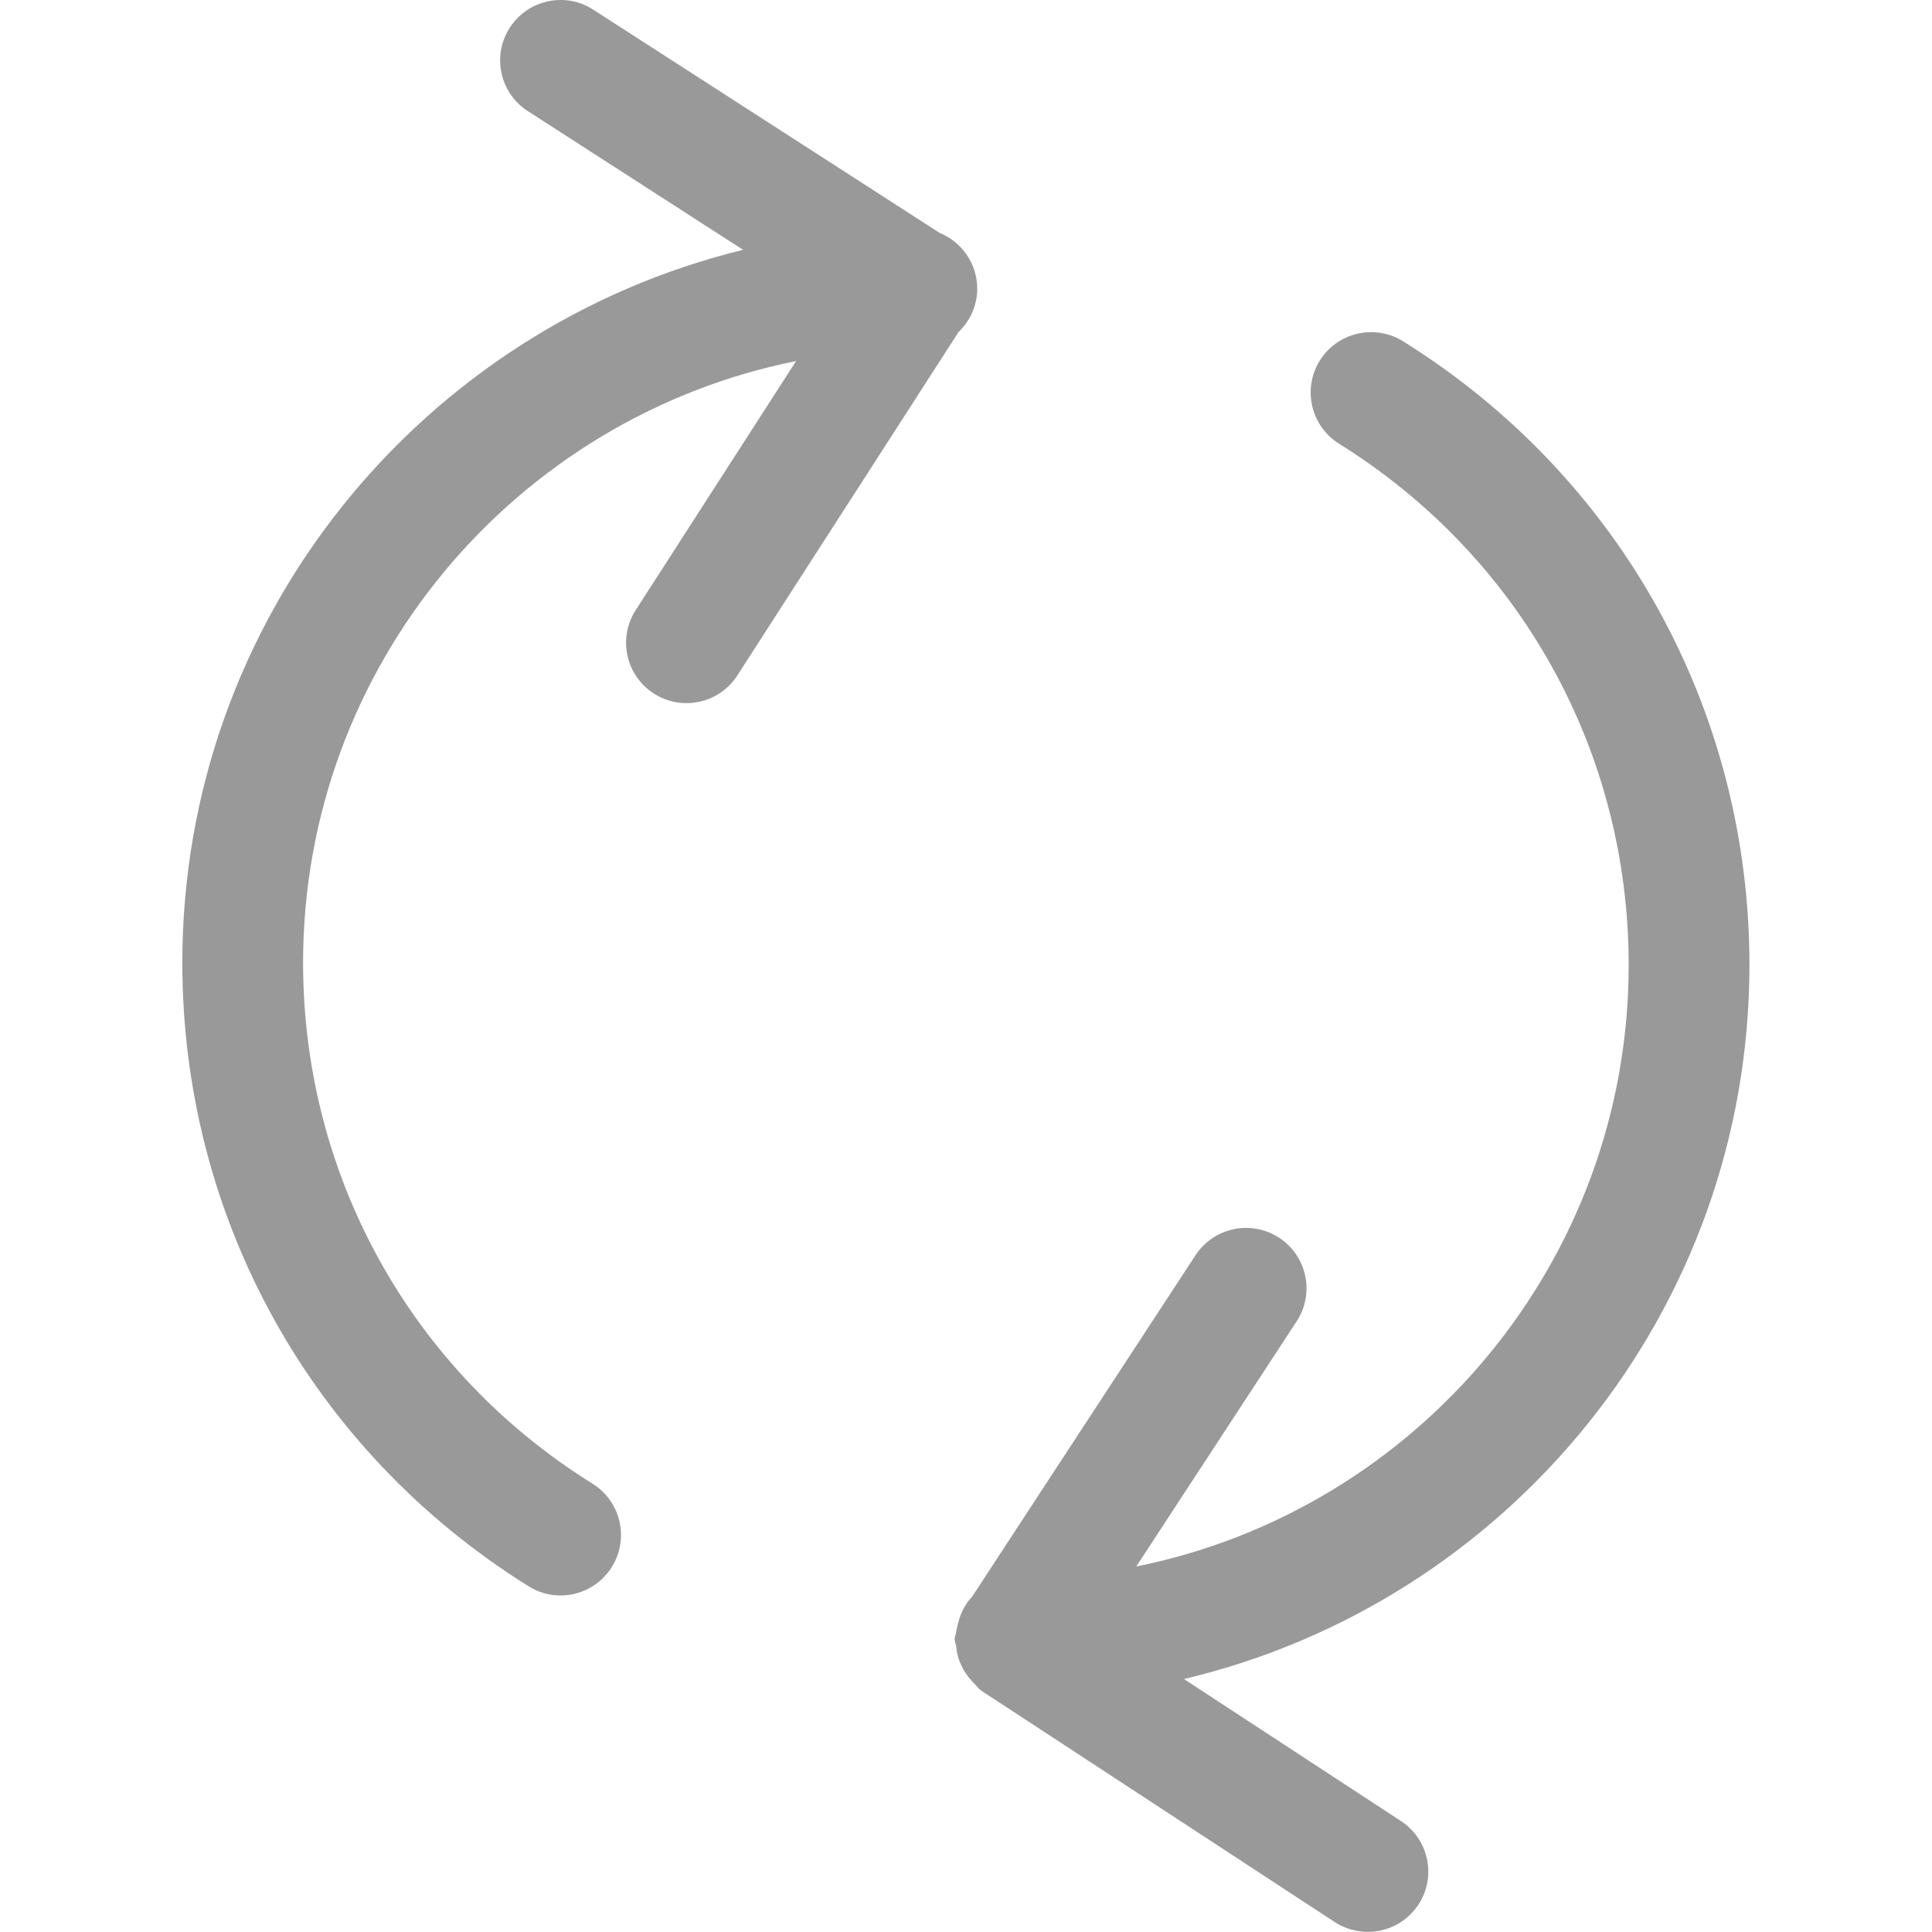
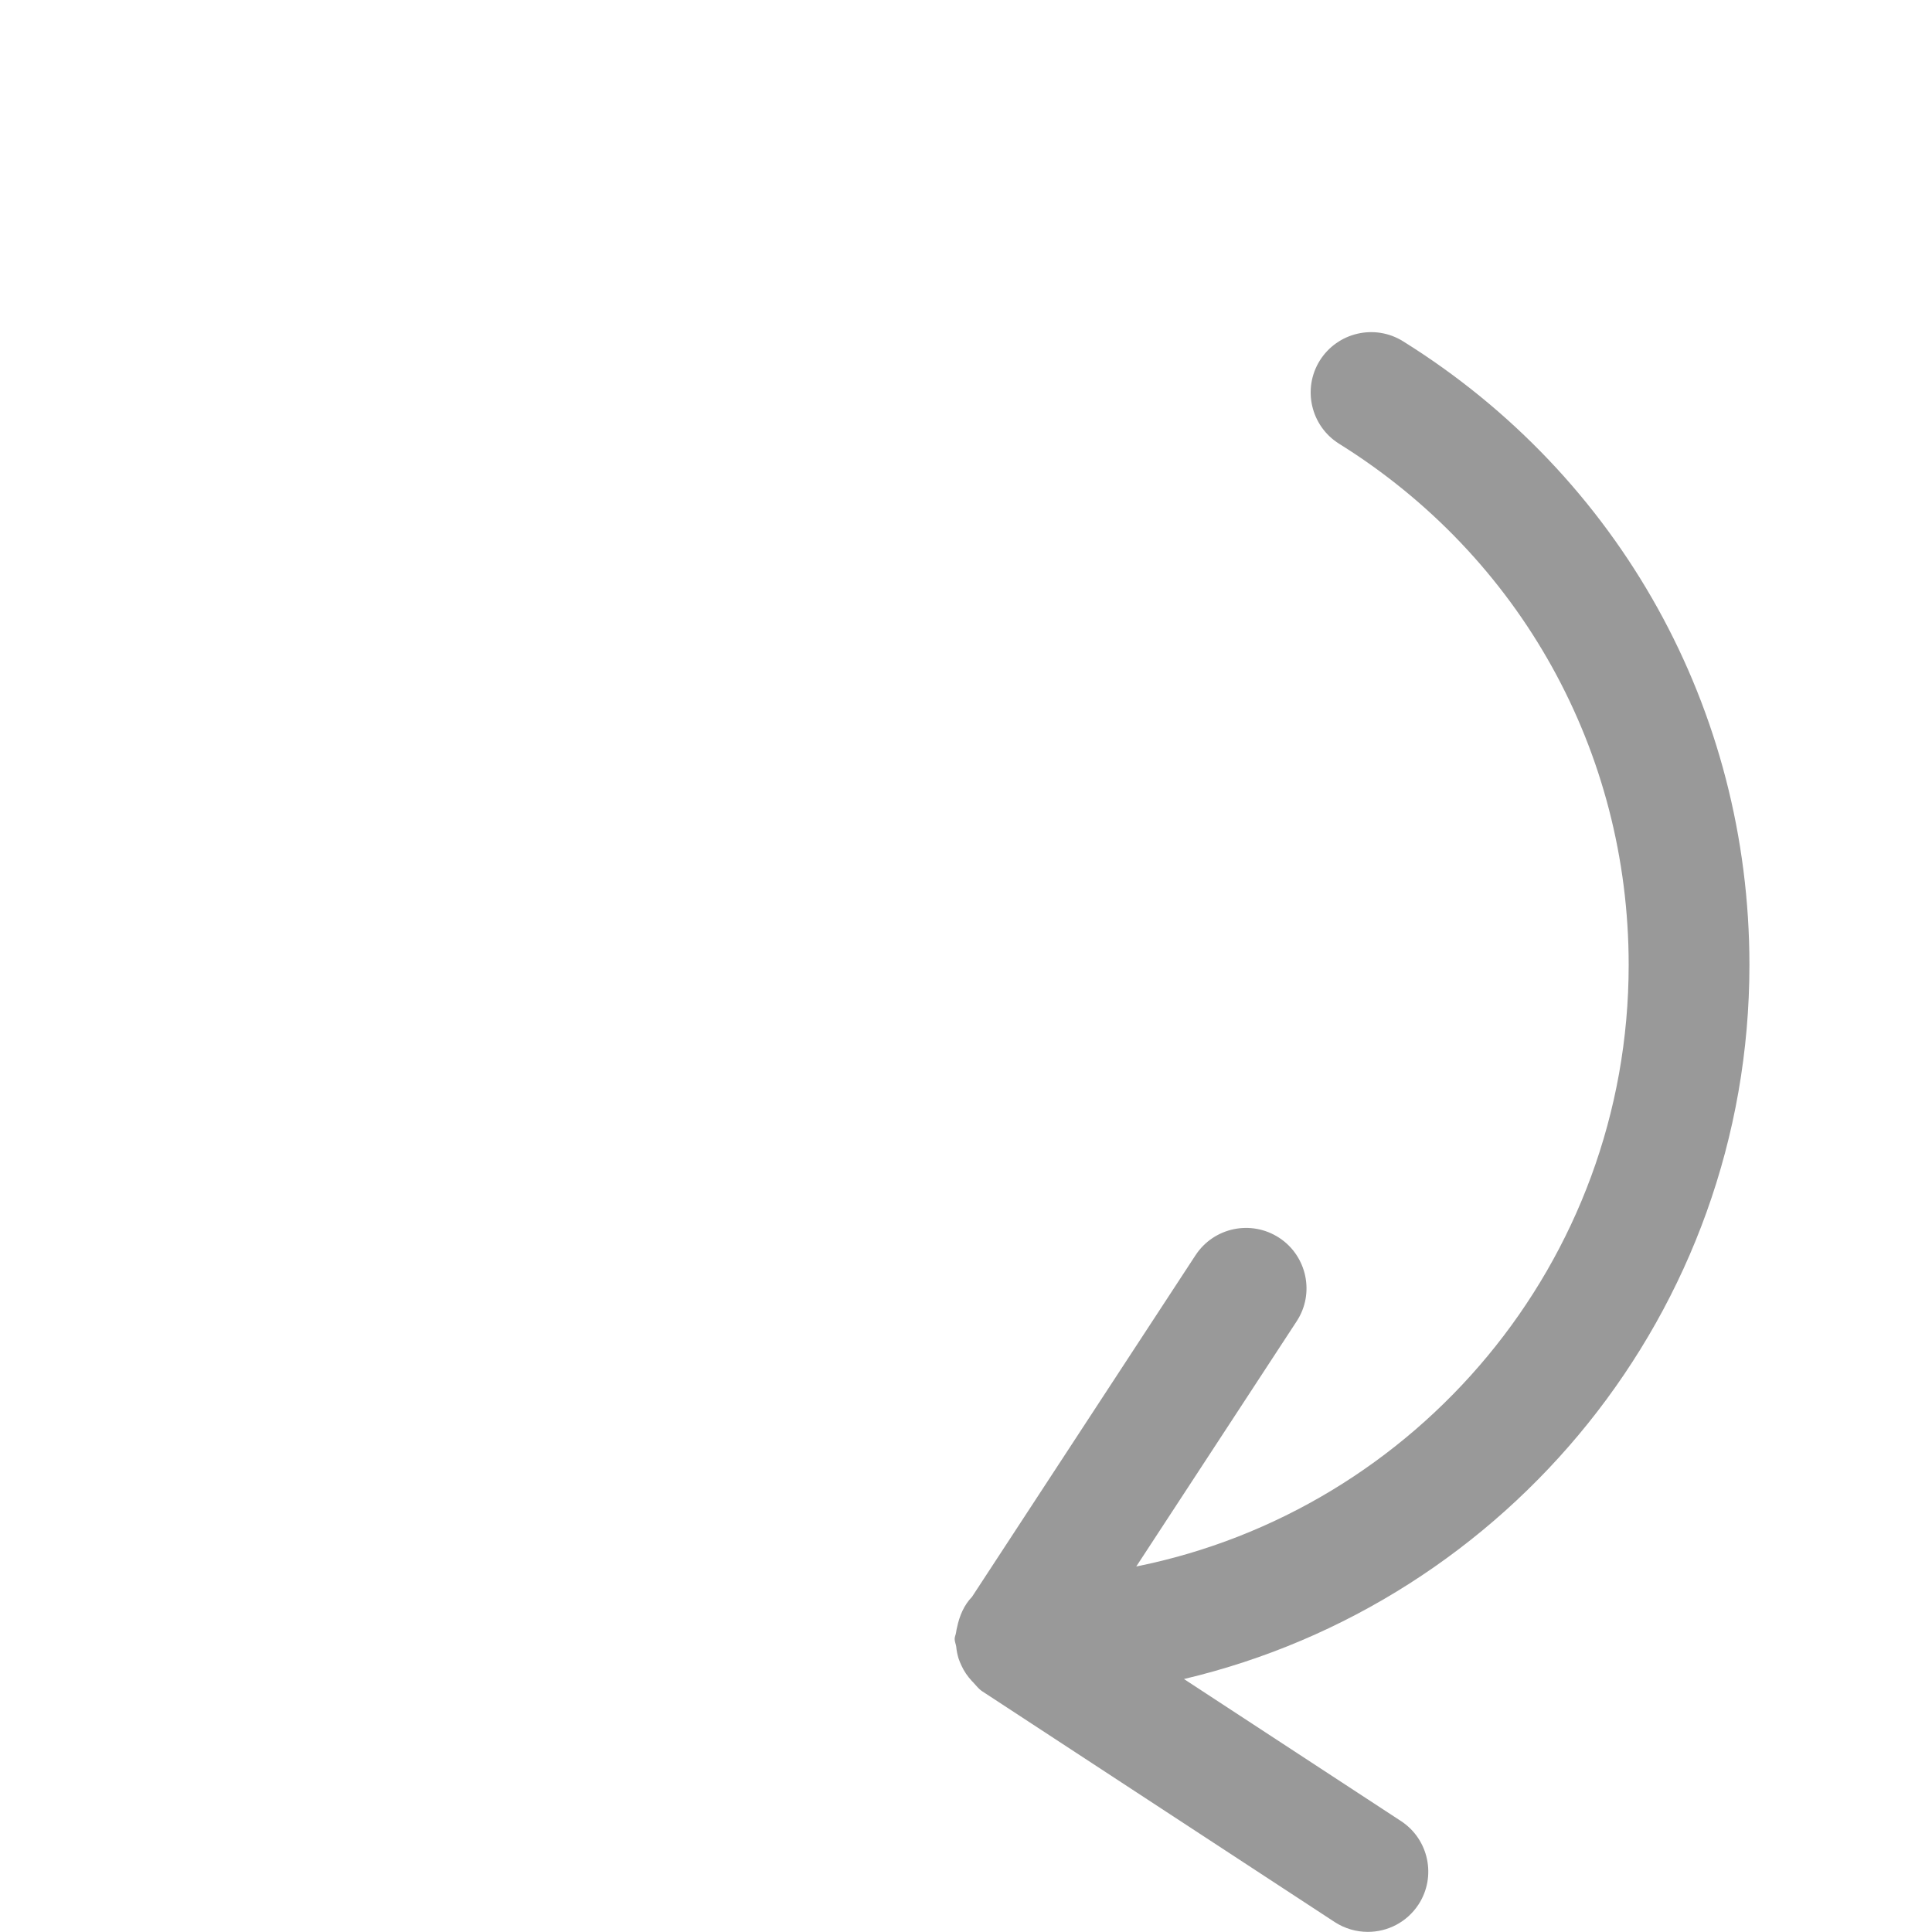
<svg xmlns="http://www.w3.org/2000/svg" width="16" height="16" viewBox="0 0 16 16" fill="none">
  <path d="M14.488 7.991C14.488 5.877 13.416 3.946 11.619 2.826C11.384 2.68 11.076 2.753 10.93 2.986C10.784 3.22 10.856 3.529 11.09 3.675C12.592 4.611 13.488 6.224 13.488 7.991C13.488 10.451 11.733 12.506 9.41 12.973L10.738 10.943C10.89 10.712 10.824 10.402 10.594 10.251C10.361 10.099 10.052 10.165 9.901 10.395L8.05 13.224C7.984 13.292 7.946 13.381 7.926 13.477C7.922 13.491 7.92 13.505 7.918 13.518C7.916 13.537 7.906 13.553 7.906 13.573C7.906 13.596 7.916 13.615 7.919 13.637C7.922 13.671 7.929 13.704 7.939 13.737C7.946 13.757 7.954 13.776 7.963 13.795C7.984 13.841 8.013 13.883 8.049 13.922C8.052 13.925 8.054 13.927 8.058 13.931C8.083 13.957 8.104 13.987 8.135 14.007L11.054 15.918C11.139 15.973 11.234 15.999 11.328 15.999C11.491 15.999 11.65 15.92 11.747 15.773C11.898 15.542 11.833 15.232 11.602 15.081L9.805 13.905C12.486 13.271 14.488 10.863 14.488 7.991Z" fill="#999999" />
-   <path d="M8.093 2.391C8.093 2.182 7.964 2.004 7.782 1.929L4.913 0.08C4.682 -0.07 4.372 -0.003 4.222 0.229C4.072 0.461 4.139 0.771 4.371 0.92L6.154 2.069C3.494 2.718 1.51 5.115 1.51 7.973C1.51 10.087 2.582 12.017 4.378 13.137C4.461 13.189 4.552 13.213 4.642 13.213C4.809 13.213 4.972 13.129 5.067 12.977C5.213 12.742 5.142 12.435 4.908 12.288C3.406 11.353 2.51 9.739 2.51 7.973C2.51 5.513 4.268 3.456 6.593 2.99L5.265 5.052C5.115 5.284 5.182 5.594 5.414 5.743C5.498 5.797 5.592 5.823 5.685 5.823C5.849 5.823 6.01 5.743 6.106 5.594L7.938 2.75C8.032 2.659 8.093 2.533 8.093 2.391Z" fill="#999999" />
</svg>